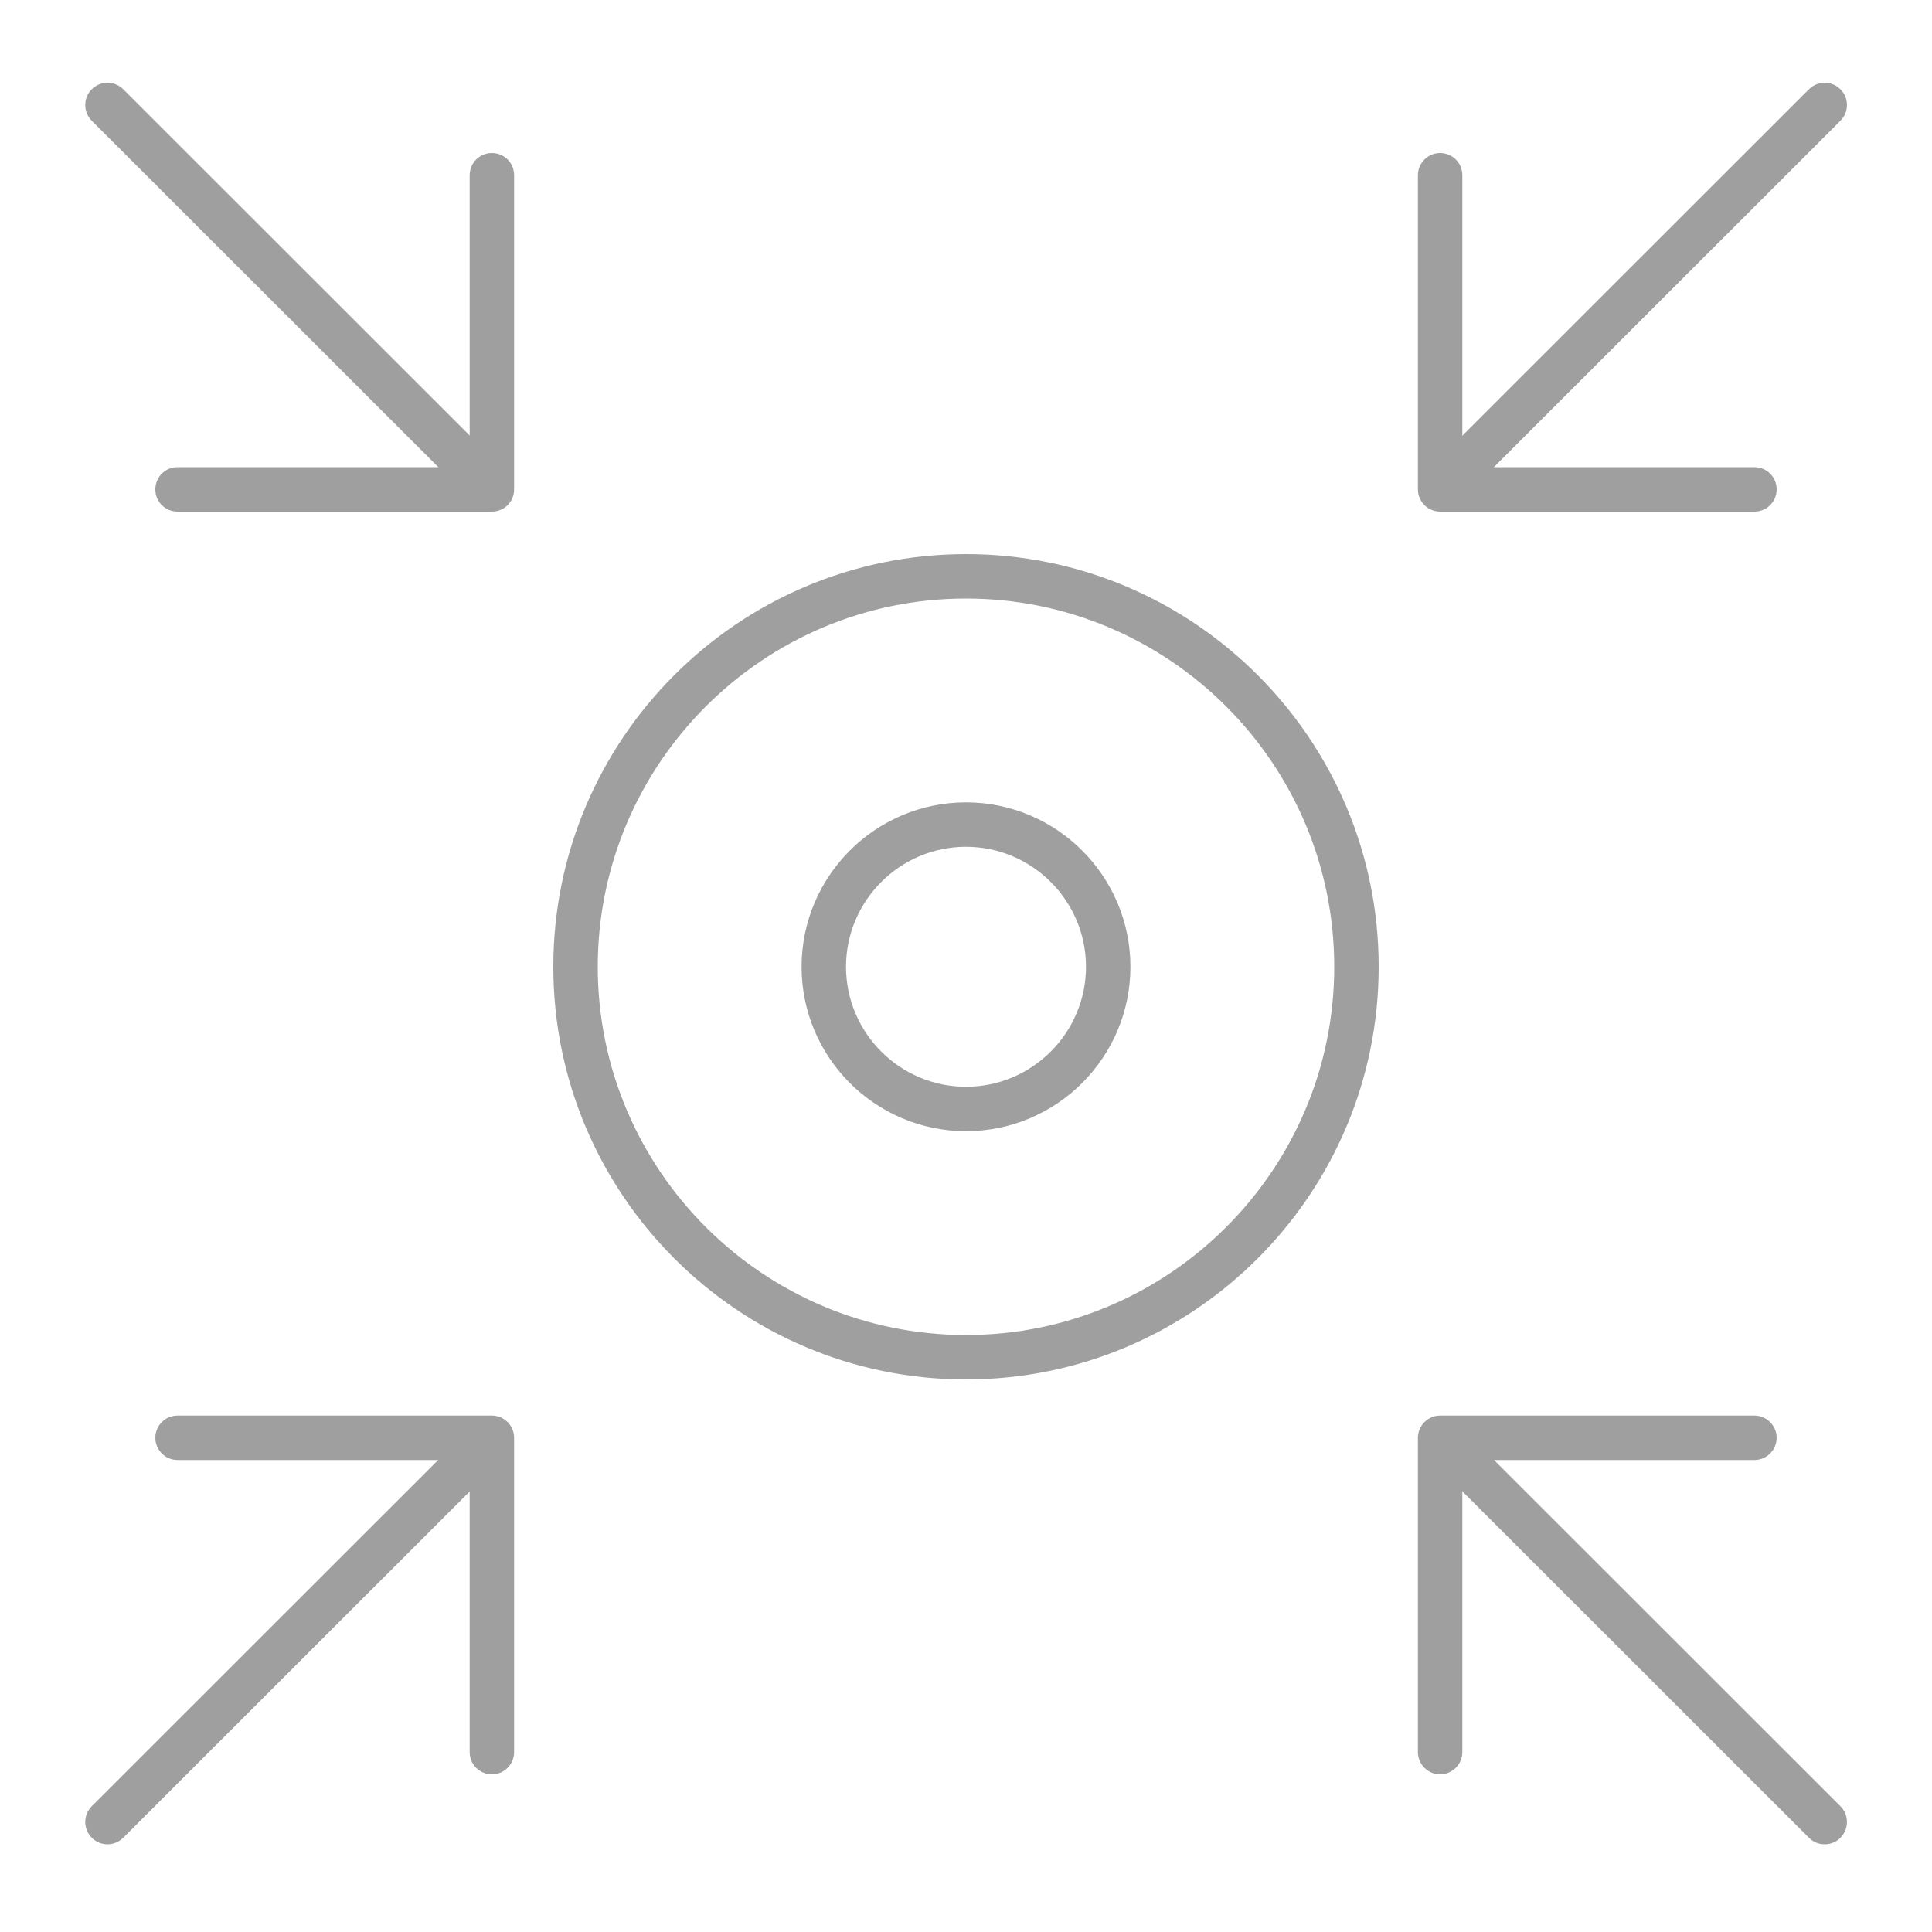
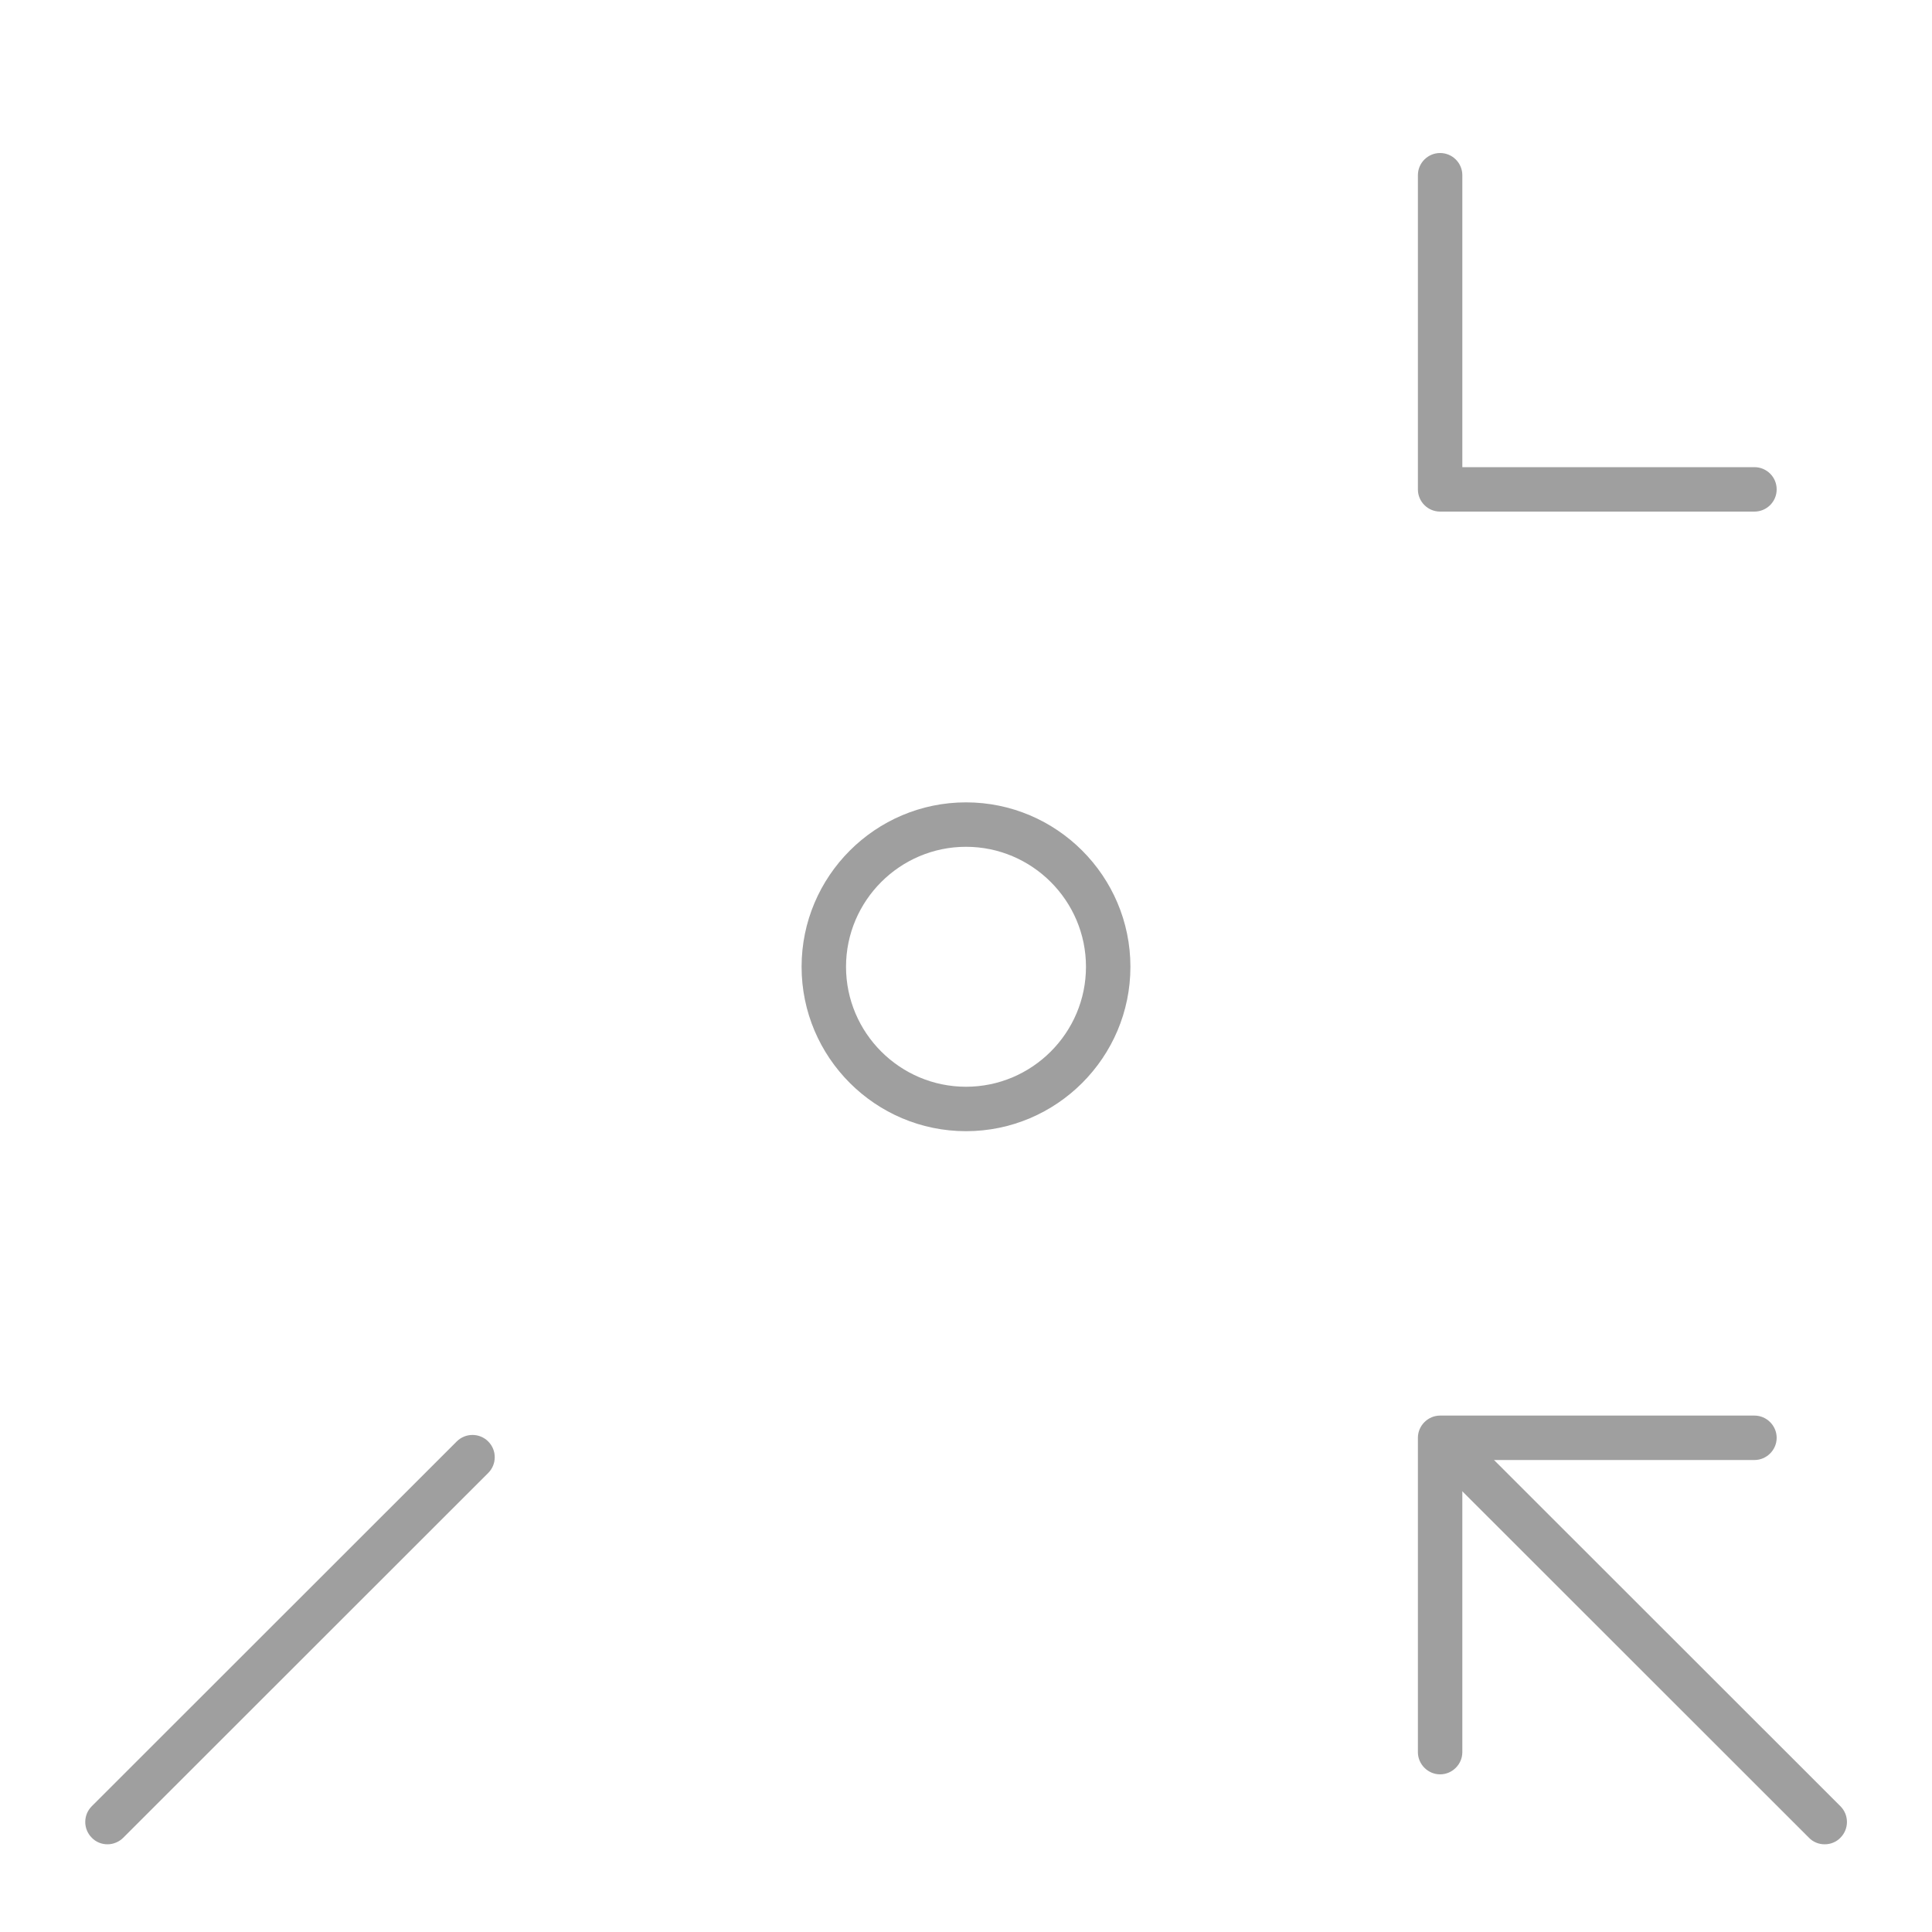
<svg xmlns="http://www.w3.org/2000/svg" id="Capa_1" version="1.1" viewBox="0 0 100 100">
  <defs>
    <style>
      .st0 {
        fill: #9f9f9f;
      }
    </style>
  </defs>
-   <path class="st0" d="M50,71.4c-11.78,0-21.36-9.58-21.36-21.36s9.58-21.36,21.36-21.36,21.36,9.58,21.36,21.36-9.58,21.36-21.36,21.36ZM50,30.98c-10.51,0-19.06,8.55-19.06,19.06s8.55,19.06,19.06,19.06,19.06-8.55,19.06-19.06-8.55-19.06-19.06-19.06Z" />
  <path class="st0" d="M50,58.55c-4.69,0-8.51-3.82-8.51-8.51s3.82-8.51,8.51-8.51,8.51,3.82,8.51,8.51-3.82,8.51-8.51,8.51ZM50,43.83c-3.42,0-6.21,2.79-6.21,6.21s2.79,6.21,6.21,6.21,6.21-2.79,6.21-6.21-2.79-6.21-6.21-6.21Z" />
  <g>
    <path class="st0" d="M94.44,95.46c-.29,0-.59-.11-.81-.34l-18.89-18.88c-.45-.45-.45-1.18,0-1.63.45-.45,1.18-.45,1.63,0l18.89,18.88c.45.45.45,1.18,0,1.63-.22.23-.52.34-.81.34Z" />
    <path class="st0" d="M74.54,91.84c-.63,0-1.15-.52-1.15-1.15v-16.27c0-.63.52-1.15,1.15-1.15h16.27c.63,0,1.15.52,1.15,1.15s-.52,1.15-1.15,1.15h-15.12v15.12c0,.63-.52,1.15-1.15,1.15Z" />
  </g>
  <g>
-     <path class="st0" d="M24.45,25.47c-.29,0-.59-.11-.81-.34L4.75,6.25c-.45-.45-.45-1.18,0-1.63.45-.45,1.18-.45,1.63,0l18.89,18.88c.45.45.45,1.18,0,1.63-.22.22-.52.34-.81.34Z" />
-     <path class="st0" d="M25.46,26.48H9.19c-.64,0-1.15-.51-1.15-1.15s.51-1.15,1.15-1.15h15.12v-15.11c0-.64.51-1.15,1.15-1.15s1.15.51,1.15,1.15v16.26c0,.64-.51,1.15-1.15,1.15Z" />
-   </g>
+     </g>
  <g>
-     <path class="st0" d="M75.55,25.47c-.29,0-.59-.11-.81-.34-.45-.45-.45-1.18,0-1.63l18.89-18.88c.45-.45,1.18-.45,1.63,0,.45.45.45,1.18,0,1.63l-18.89,18.88c-.22.22-.52.34-.81.34Z" />
    <path class="st0" d="M90.81,26.48h-16.27c-.63,0-1.15-.51-1.15-1.15V9.07c0-.64.52-1.15,1.15-1.15s1.15.51,1.15,1.15v15.11h15.12c.63,0,1.15.51,1.15,1.15s-.52,1.15-1.15,1.15Z" />
  </g>
  <g>
    <path class="st0" d="M5.56,95.46c-.29,0-.59-.11-.81-.34-.45-.45-.45-1.18,0-1.63l18.89-18.88c.45-.45,1.18-.45,1.63,0,.45.45.45,1.18,0,1.63l-18.89,18.88c-.22.22-.52.34-.81.34Z" />
-     <path class="st0" d="M25.46,91.84c-.64,0-1.15-.52-1.15-1.15v-15.12h-15.12c-.64,0-1.15-.52-1.15-1.15s.51-1.15,1.15-1.15h16.27c.64,0,1.15.52,1.15,1.15v16.27c0,.63-.51,1.15-1.15,1.15Z" />
  </g>
</svg>